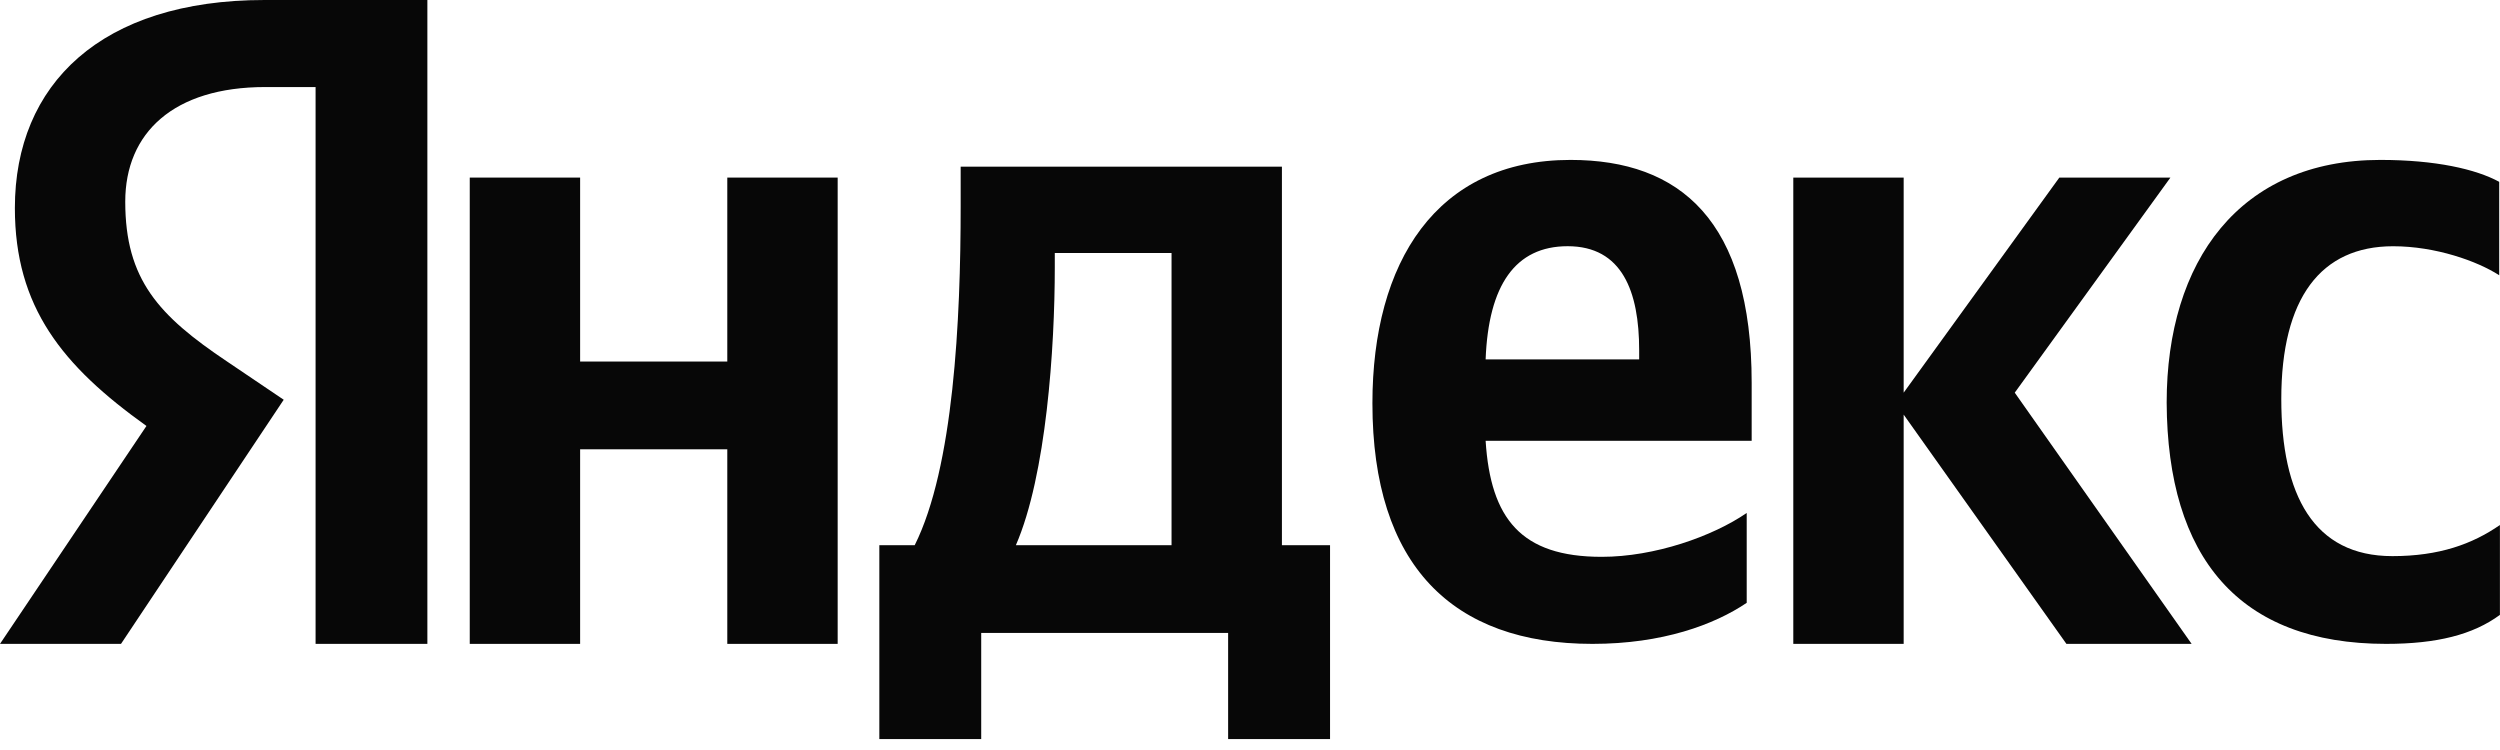
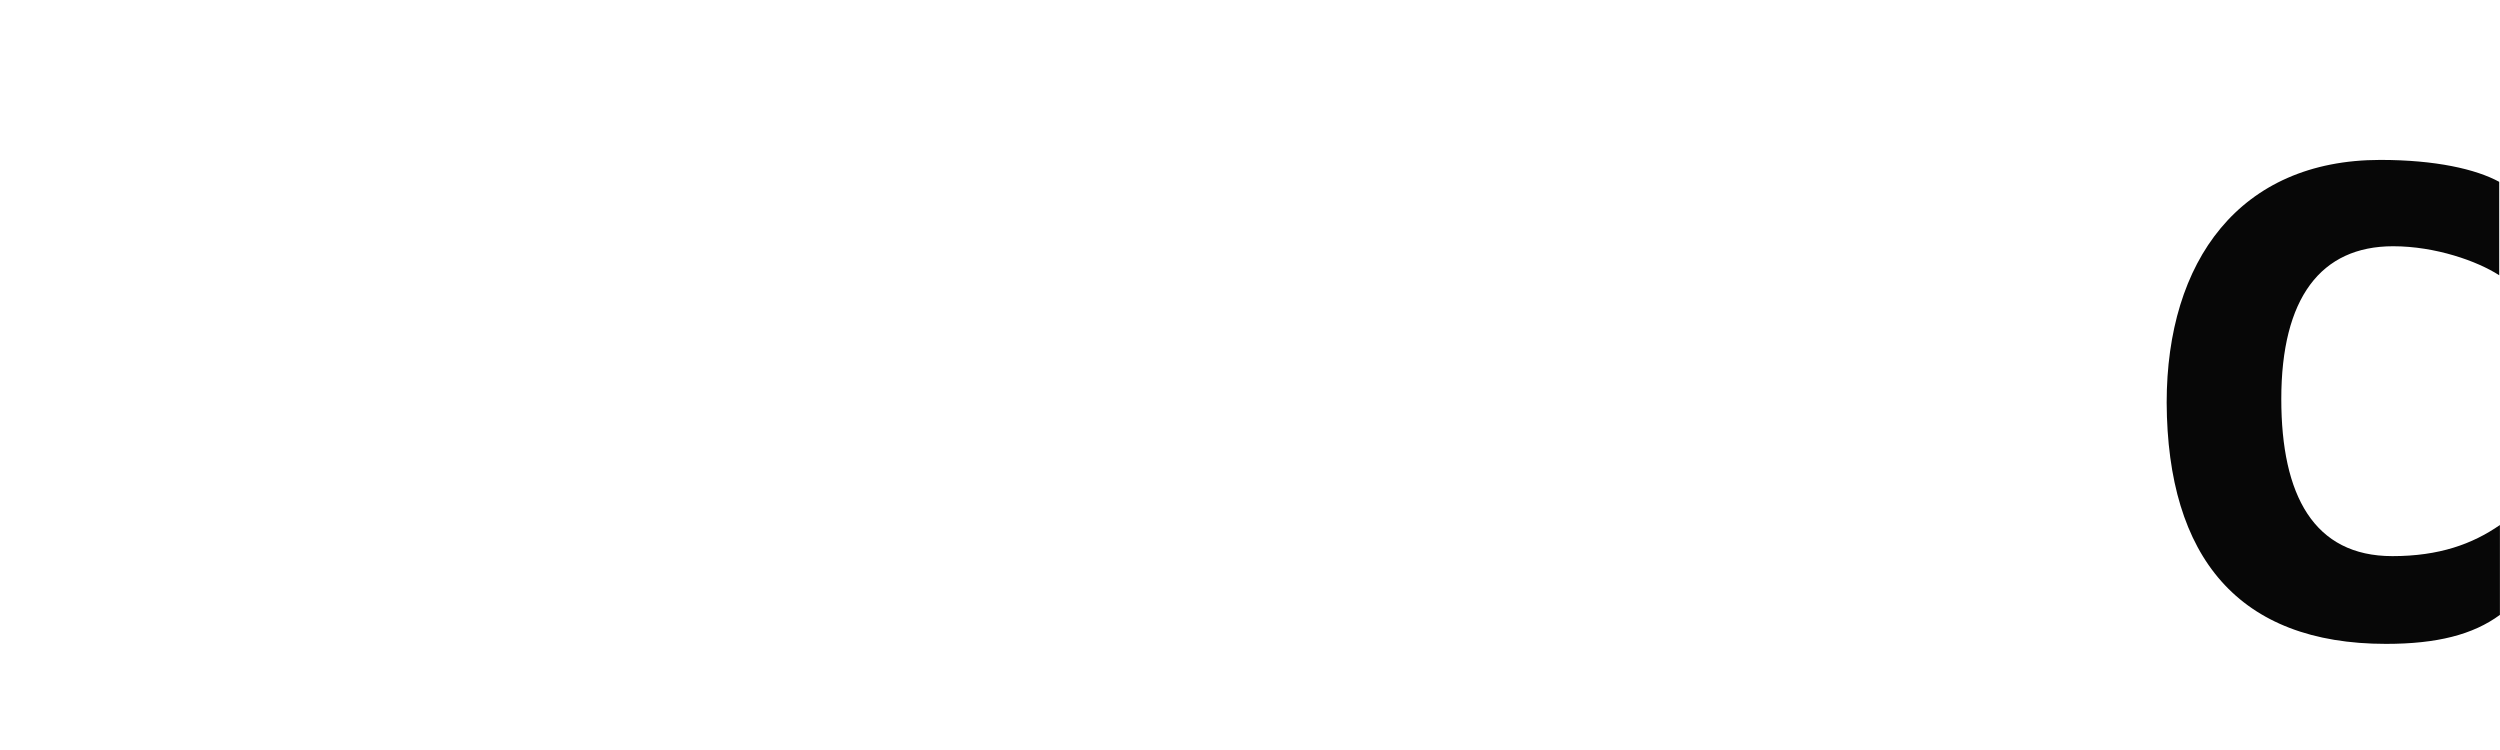
<svg xmlns="http://www.w3.org/2000/svg" width="60" height="18" viewBox="0 0 60 18" fill="none">
-   <path d="M10.274 15.453H7.574V2.089H6.368C4.16 2.089 3.006 3.192 3.006 4.84C3.006 6.708 3.804 7.574 5.451 8.677L6.809 9.594L2.904 15.453H0L3.515 10.223C1.494 8.779 0.357 7.37 0.357 4.992C0.357 2.021 2.428 0 6.351 0H10.257V15.453H10.274Z" fill="#070707" />
-   <path d="M17.455 4.262V8.677H13.923V4.262H11.274V15.453H13.923V10.783H17.455V15.453H20.104V4.262H17.455Z" fill="#070707" />
-   <path d="M31.938 13.085H30.766V4H23.056V4.951C23.056 7.685 22.887 11.217 21.953 13.085H21.104V17.738H23.549V15.191H29.475V17.738H31.921V13.085H31.938ZM28.117 13.085H24.381C25.111 11.404 25.315 8.347 25.315 6.411V6.072H28.117V13.085Z" fill="#070707" />
-   <path d="M41.921 14.468V12.311C41.106 12.872 39.713 13.364 38.44 13.364C36.504 13.364 35.774 12.447 35.655 10.579H42.04V9.187C42.04 5.298 40.325 3.838 37.693 3.838C34.466 3.838 32.938 6.3 32.938 9.679C32.938 13.568 34.857 15.453 38.219 15.453C39.9 15.453 41.14 14.994 41.921 14.468ZM37.624 5.909C38.932 5.909 39.34 6.996 39.34 8.406V8.626H35.655C35.723 6.843 36.368 5.909 37.624 5.909Z" fill="#070707" />
-   <path d="M49.594 15.453H52.599L48.354 9.424L52.09 4.262H49.424L45.688 9.424V4.262H43.039V15.453H45.688V9.951L49.594 15.453Z" fill="#070707" />
  <path d="M57.264 15.453C58.487 15.453 59.353 15.232 59.998 14.757V12.6C59.336 13.059 58.538 13.347 57.417 13.347C55.532 13.347 54.751 11.887 54.751 9.578C54.751 7.149 55.702 5.91 57.434 5.91C58.453 5.91 59.455 6.266 59.981 6.606V4.364C59.421 4.059 58.453 3.838 57.128 3.838C53.749 3.838 52 6.266 52 9.662C52.017 13.381 53.732 15.453 57.264 15.453Z" fill="#070707" />
</svg>